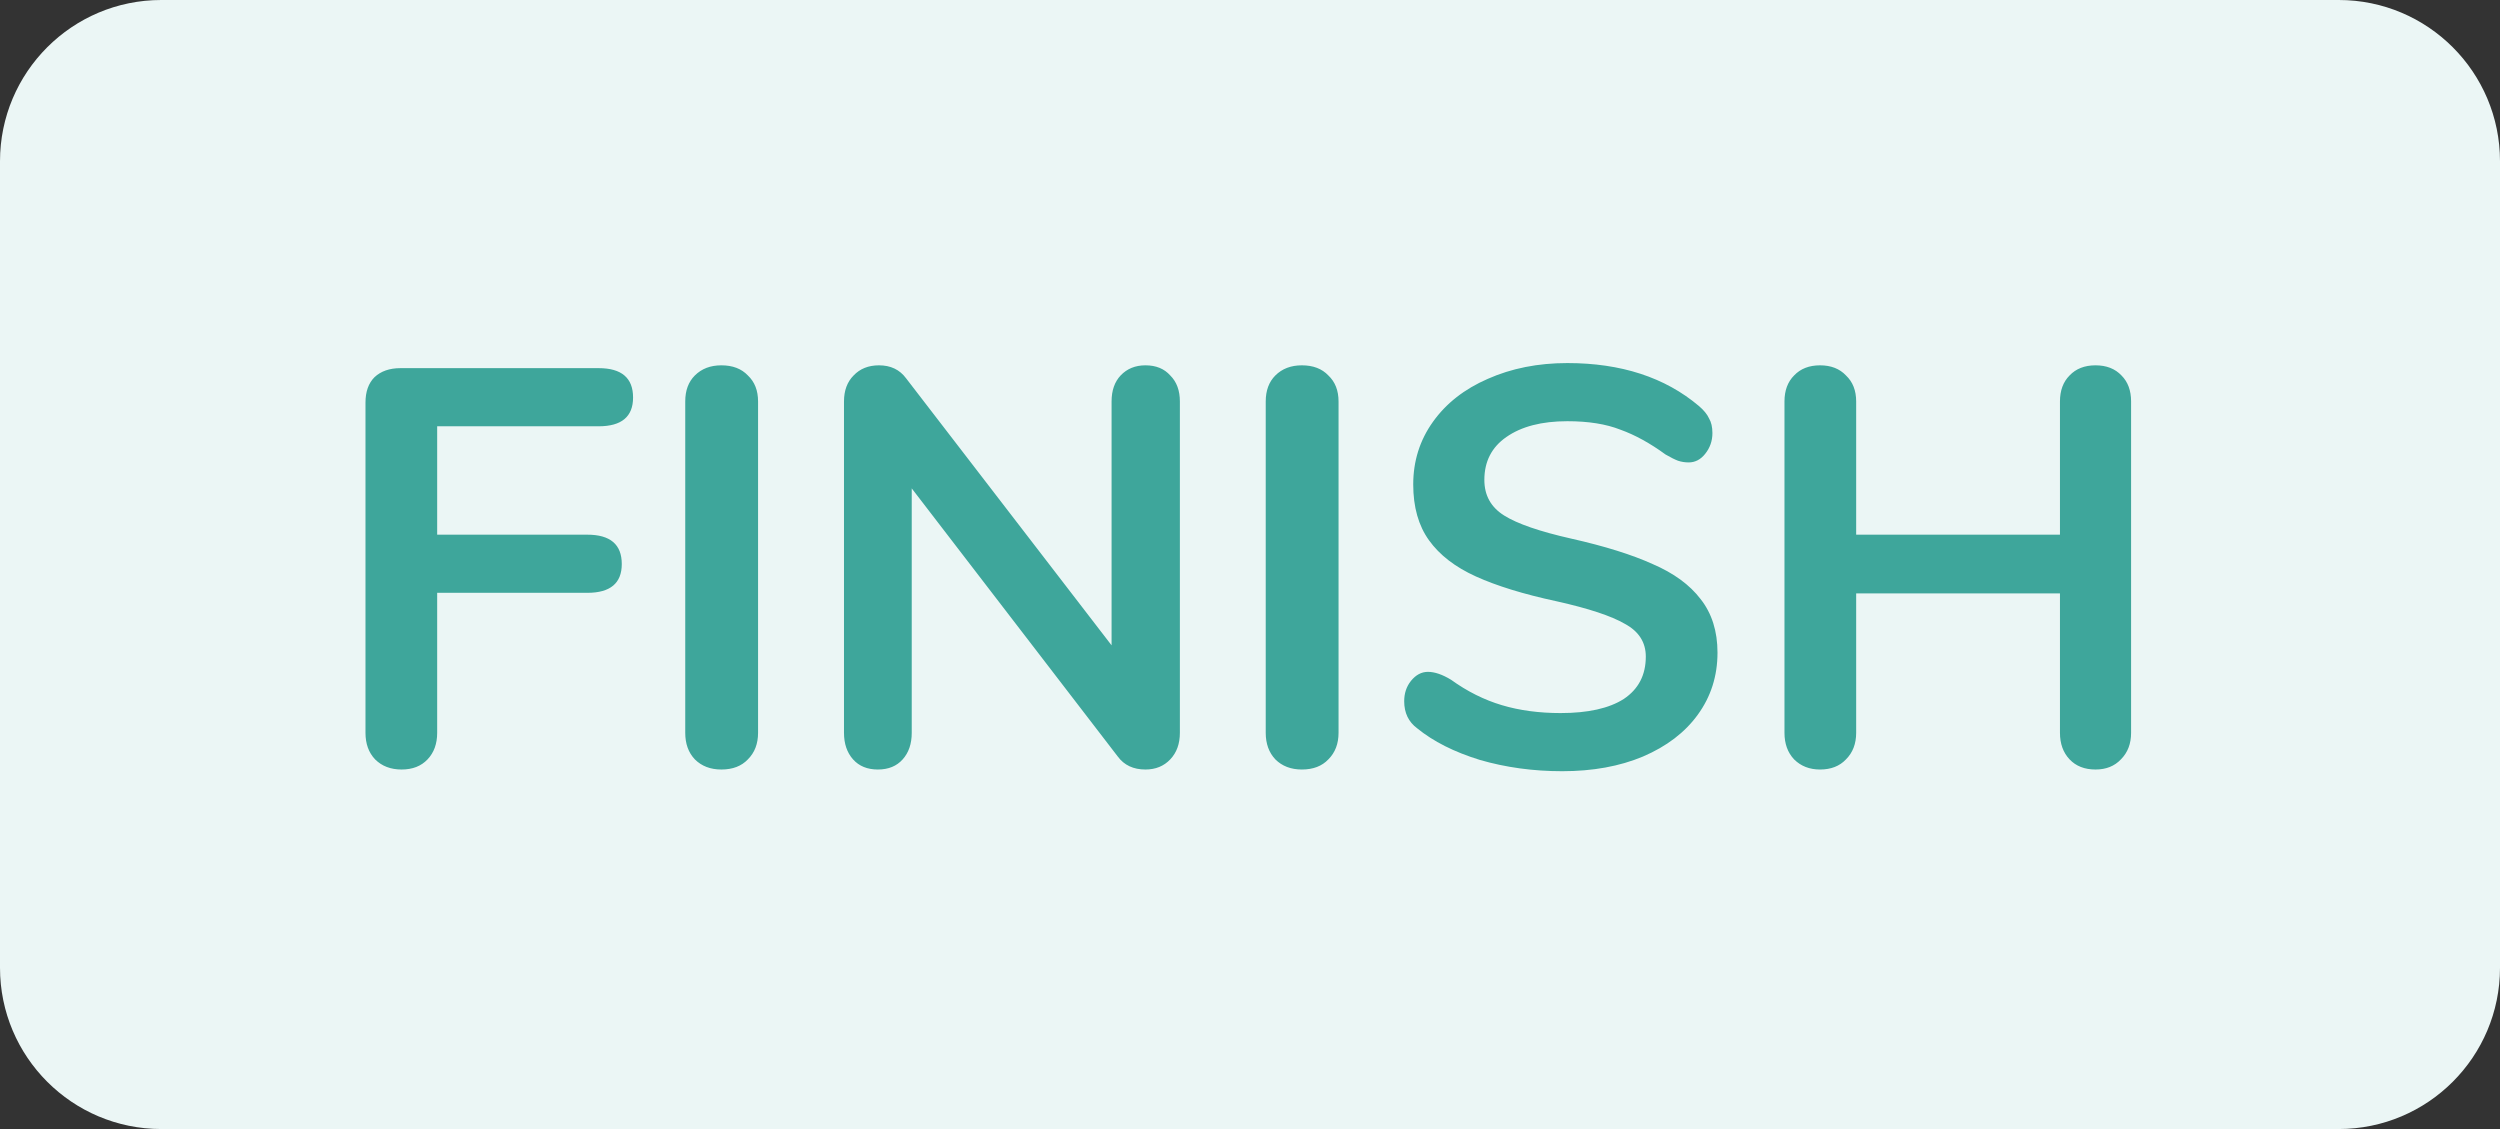
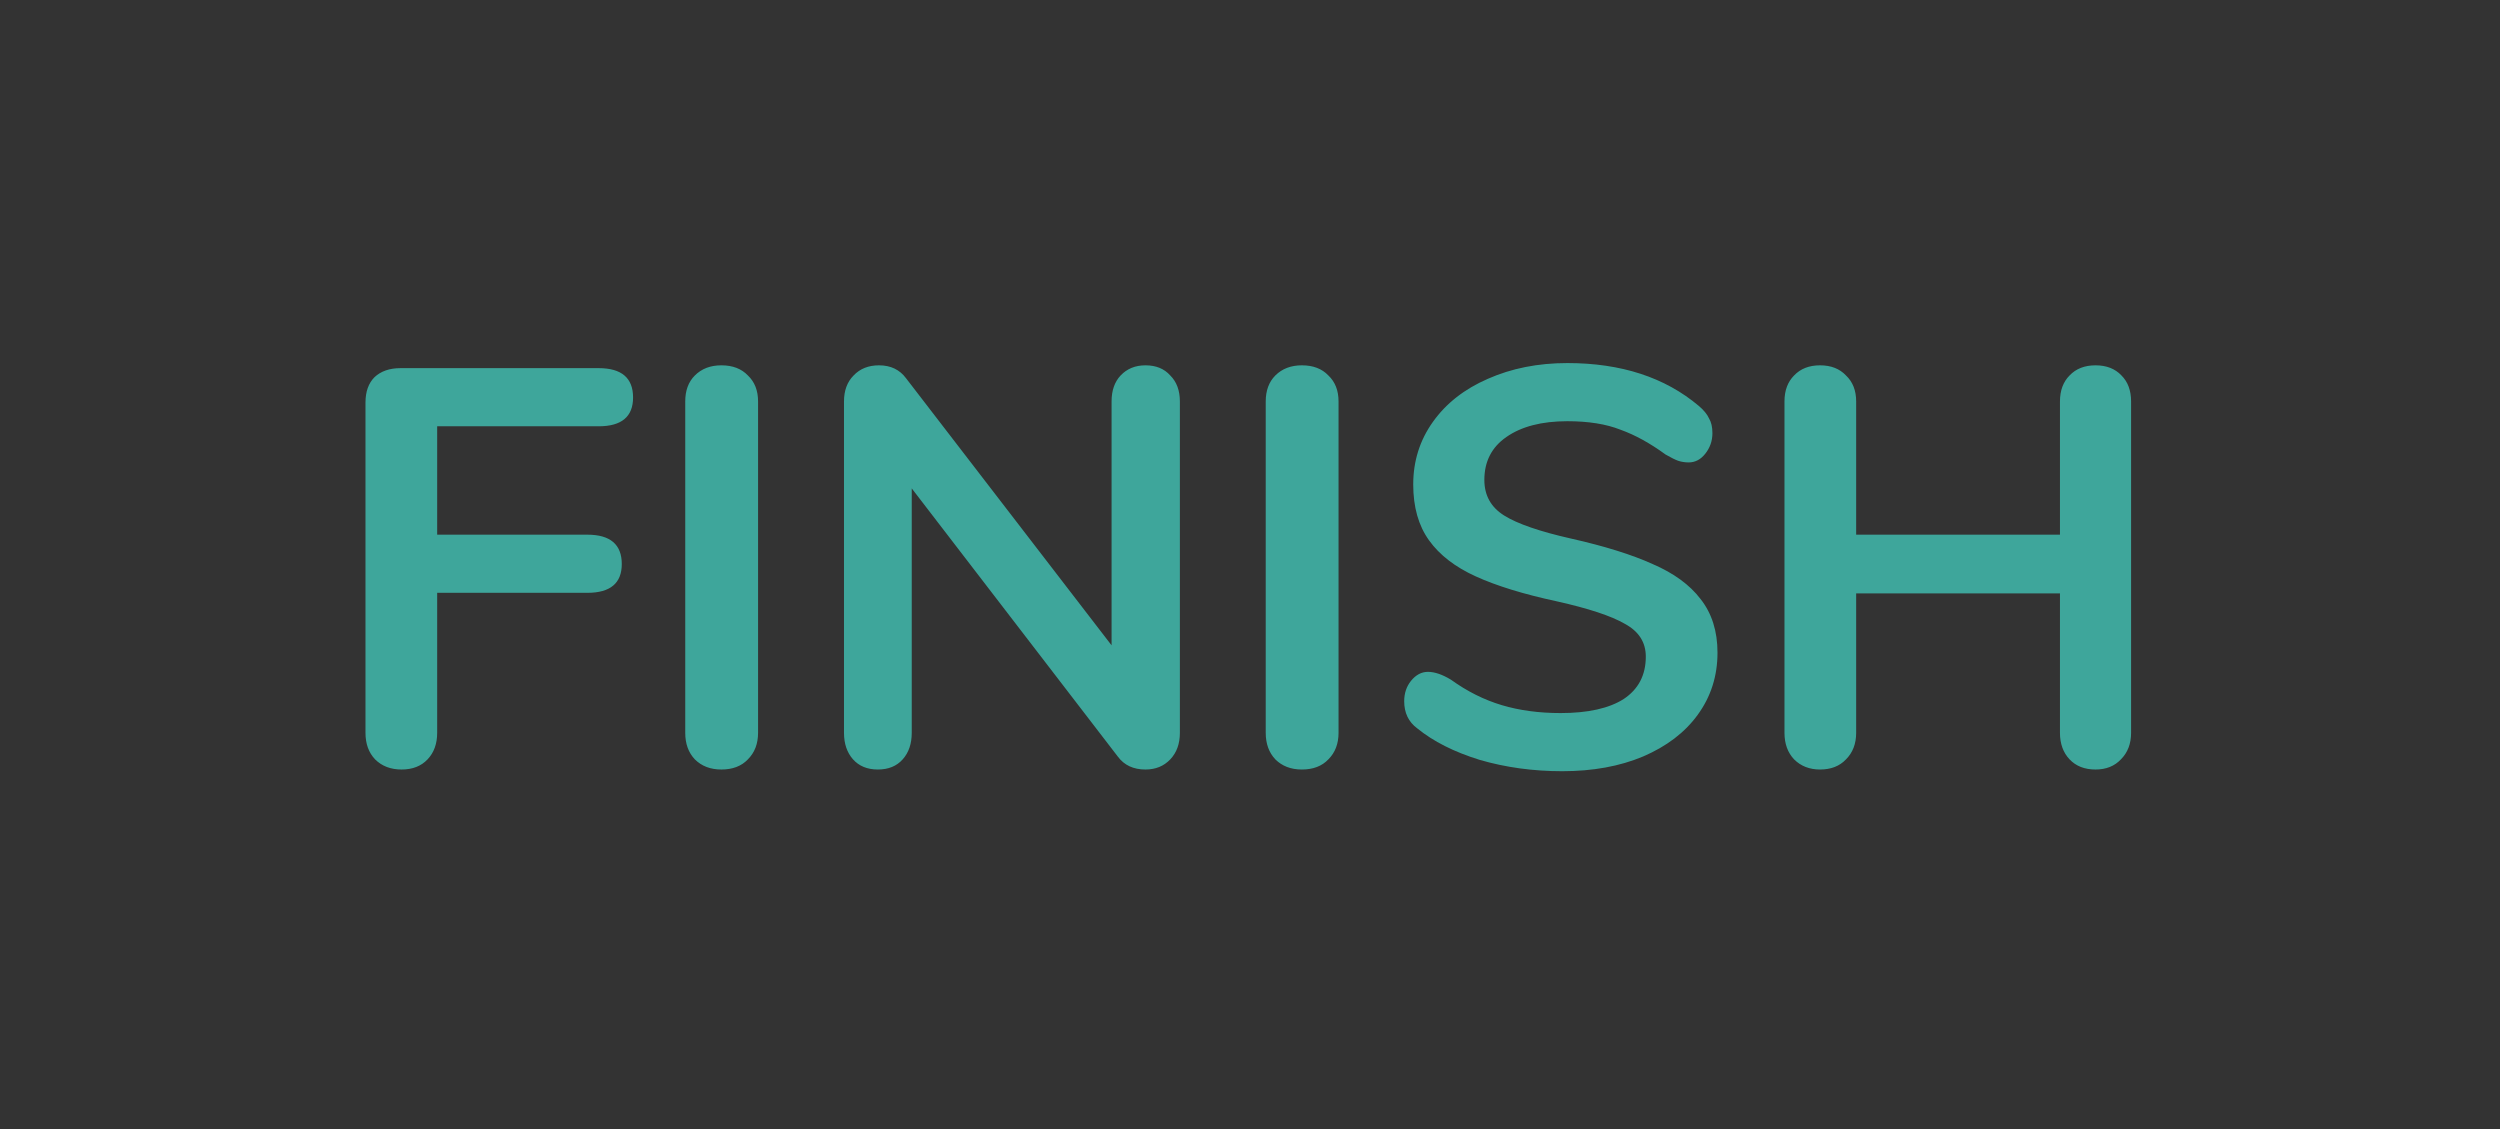
<svg xmlns="http://www.w3.org/2000/svg" width="62" height="28" viewBox="0 0 62 28" fill="none">
  <rect x="0" y="0" width="62" height="28" fill="#333333" stroke="none" />
-   <path d="M0 4C0 1.791 1.791 0 4 0H58C60.209 0 62 1.791 62 4V24C62 26.209 60.209 28 58 28H4C1.791 28 0 26.209 0 24V4Z" fill="#EBF6F5" />
  <path d="M9.96 19.084C9.689 19.084 9.47 19 9.302 18.832C9.143 18.664 9.064 18.445 9.064 18.174V9.984C9.064 9.713 9.139 9.503 9.288 9.354C9.447 9.205 9.661 9.13 9.932 9.13H14.846C15.415 9.13 15.7 9.373 15.7 9.858C15.7 10.334 15.415 10.572 14.846 10.572H10.842V13.26H14.566C15.135 13.26 15.42 13.503 15.42 13.988C15.42 14.464 15.135 14.702 14.566 14.702H10.842V18.174C10.842 18.445 10.763 18.664 10.604 18.832C10.445 19 10.231 19.084 9.96 19.084ZM17.89 19.084C17.619 19.084 17.4 19 17.232 18.832C17.073 18.664 16.994 18.445 16.994 18.174V9.956C16.994 9.685 17.073 9.471 17.232 9.312C17.4 9.144 17.619 9.06 17.89 9.06C18.17 9.06 18.389 9.144 18.548 9.312C18.716 9.471 18.8 9.685 18.8 9.956V18.174C18.8 18.445 18.716 18.664 18.548 18.832C18.389 19 18.17 19.084 17.89 19.084ZM28.407 9.06C28.669 9.06 28.874 9.144 29.023 9.312C29.182 9.471 29.261 9.685 29.261 9.956V18.174C29.261 18.445 29.182 18.664 29.023 18.832C28.864 19 28.659 19.084 28.407 19.084C28.108 19.084 27.88 18.977 27.721 18.762L22.611 12.112V18.174C22.611 18.445 22.537 18.664 22.387 18.832C22.238 19 22.032 19.084 21.771 19.084C21.51 19.084 21.305 19 21.155 18.832C21.006 18.664 20.931 18.445 20.931 18.174V9.956C20.931 9.685 21.011 9.471 21.169 9.312C21.328 9.144 21.538 9.06 21.799 9.06C22.088 9.06 22.312 9.167 22.471 9.382L27.567 16.004V9.956C27.567 9.685 27.642 9.471 27.791 9.312C27.95 9.144 28.155 9.06 28.407 9.06ZM32.286 19.084C32.016 19.084 31.796 19 31.628 18.832C31.47 18.664 31.39 18.445 31.39 18.174V9.956C31.39 9.685 31.47 9.471 31.628 9.312C31.796 9.144 32.016 9.06 32.286 9.06C32.566 9.06 32.785 9.144 32.944 9.312C33.112 9.471 33.196 9.685 33.196 9.956V18.174C33.196 18.445 33.112 18.664 32.944 18.832C32.785 19 32.566 19.084 32.286 19.084ZM38.744 19.126C38.025 19.126 37.344 19.033 36.7 18.846C36.065 18.65 35.547 18.389 35.146 18.062C34.931 17.903 34.824 17.679 34.824 17.39C34.824 17.194 34.88 17.026 34.992 16.886C35.113 16.737 35.253 16.662 35.412 16.662C35.58 16.662 35.771 16.727 35.986 16.858C36.387 17.147 36.807 17.357 37.246 17.488C37.684 17.619 38.17 17.684 38.702 17.684C39.383 17.684 39.906 17.567 40.27 17.334C40.634 17.091 40.816 16.741 40.816 16.284C40.816 15.929 40.643 15.659 40.298 15.472C39.962 15.276 39.397 15.089 38.604 14.912C37.782 14.735 37.115 14.529 36.602 14.296C36.088 14.063 35.701 13.764 35.44 13.4C35.178 13.036 35.048 12.574 35.048 12.014C35.048 11.435 35.211 10.917 35.538 10.46C35.864 10.003 36.317 9.648 36.896 9.396C37.484 9.135 38.142 9.004 38.87 9.004C40.204 9.004 41.292 9.359 42.132 10.068C42.253 10.171 42.337 10.273 42.384 10.376C42.44 10.469 42.468 10.591 42.468 10.74C42.468 10.936 42.407 11.109 42.286 11.258C42.174 11.398 42.038 11.468 41.88 11.468C41.786 11.468 41.698 11.454 41.614 11.426C41.539 11.398 41.436 11.347 41.306 11.272C40.923 10.992 40.55 10.787 40.186 10.656C39.831 10.516 39.392 10.446 38.87 10.446C38.235 10.446 37.731 10.577 37.358 10.838C36.994 11.09 36.812 11.445 36.812 11.902C36.812 12.285 36.975 12.579 37.302 12.784C37.628 12.989 38.184 13.181 38.968 13.358C39.798 13.545 40.47 13.755 40.984 13.988C41.506 14.212 41.903 14.501 42.174 14.856C42.454 15.211 42.594 15.654 42.594 16.186C42.594 16.765 42.43 17.278 42.104 17.726C41.786 18.165 41.334 18.51 40.746 18.762C40.167 19.005 39.5 19.126 38.744 19.126ZM51.969 9.06C52.24 9.06 52.455 9.144 52.613 9.312C52.772 9.471 52.851 9.685 52.851 9.956V18.174C52.851 18.445 52.767 18.664 52.599 18.832C52.441 19 52.231 19.084 51.969 19.084C51.699 19.084 51.484 19 51.325 18.832C51.167 18.664 51.087 18.445 51.087 18.174V14.716H46.033V18.174C46.033 18.445 45.949 18.664 45.781 18.832C45.623 19 45.408 19.084 45.137 19.084C44.876 19.084 44.661 19 44.493 18.832C44.335 18.664 44.255 18.445 44.255 18.174V9.956C44.255 9.685 44.335 9.471 44.493 9.312C44.652 9.144 44.867 9.06 45.137 9.06C45.408 9.06 45.623 9.144 45.781 9.312C45.949 9.471 46.033 9.685 46.033 9.956V13.26H51.087V9.956C51.087 9.685 51.167 9.471 51.325 9.312C51.484 9.144 51.699 9.06 51.969 9.06Z" fill="#3EA69B" />
</svg>